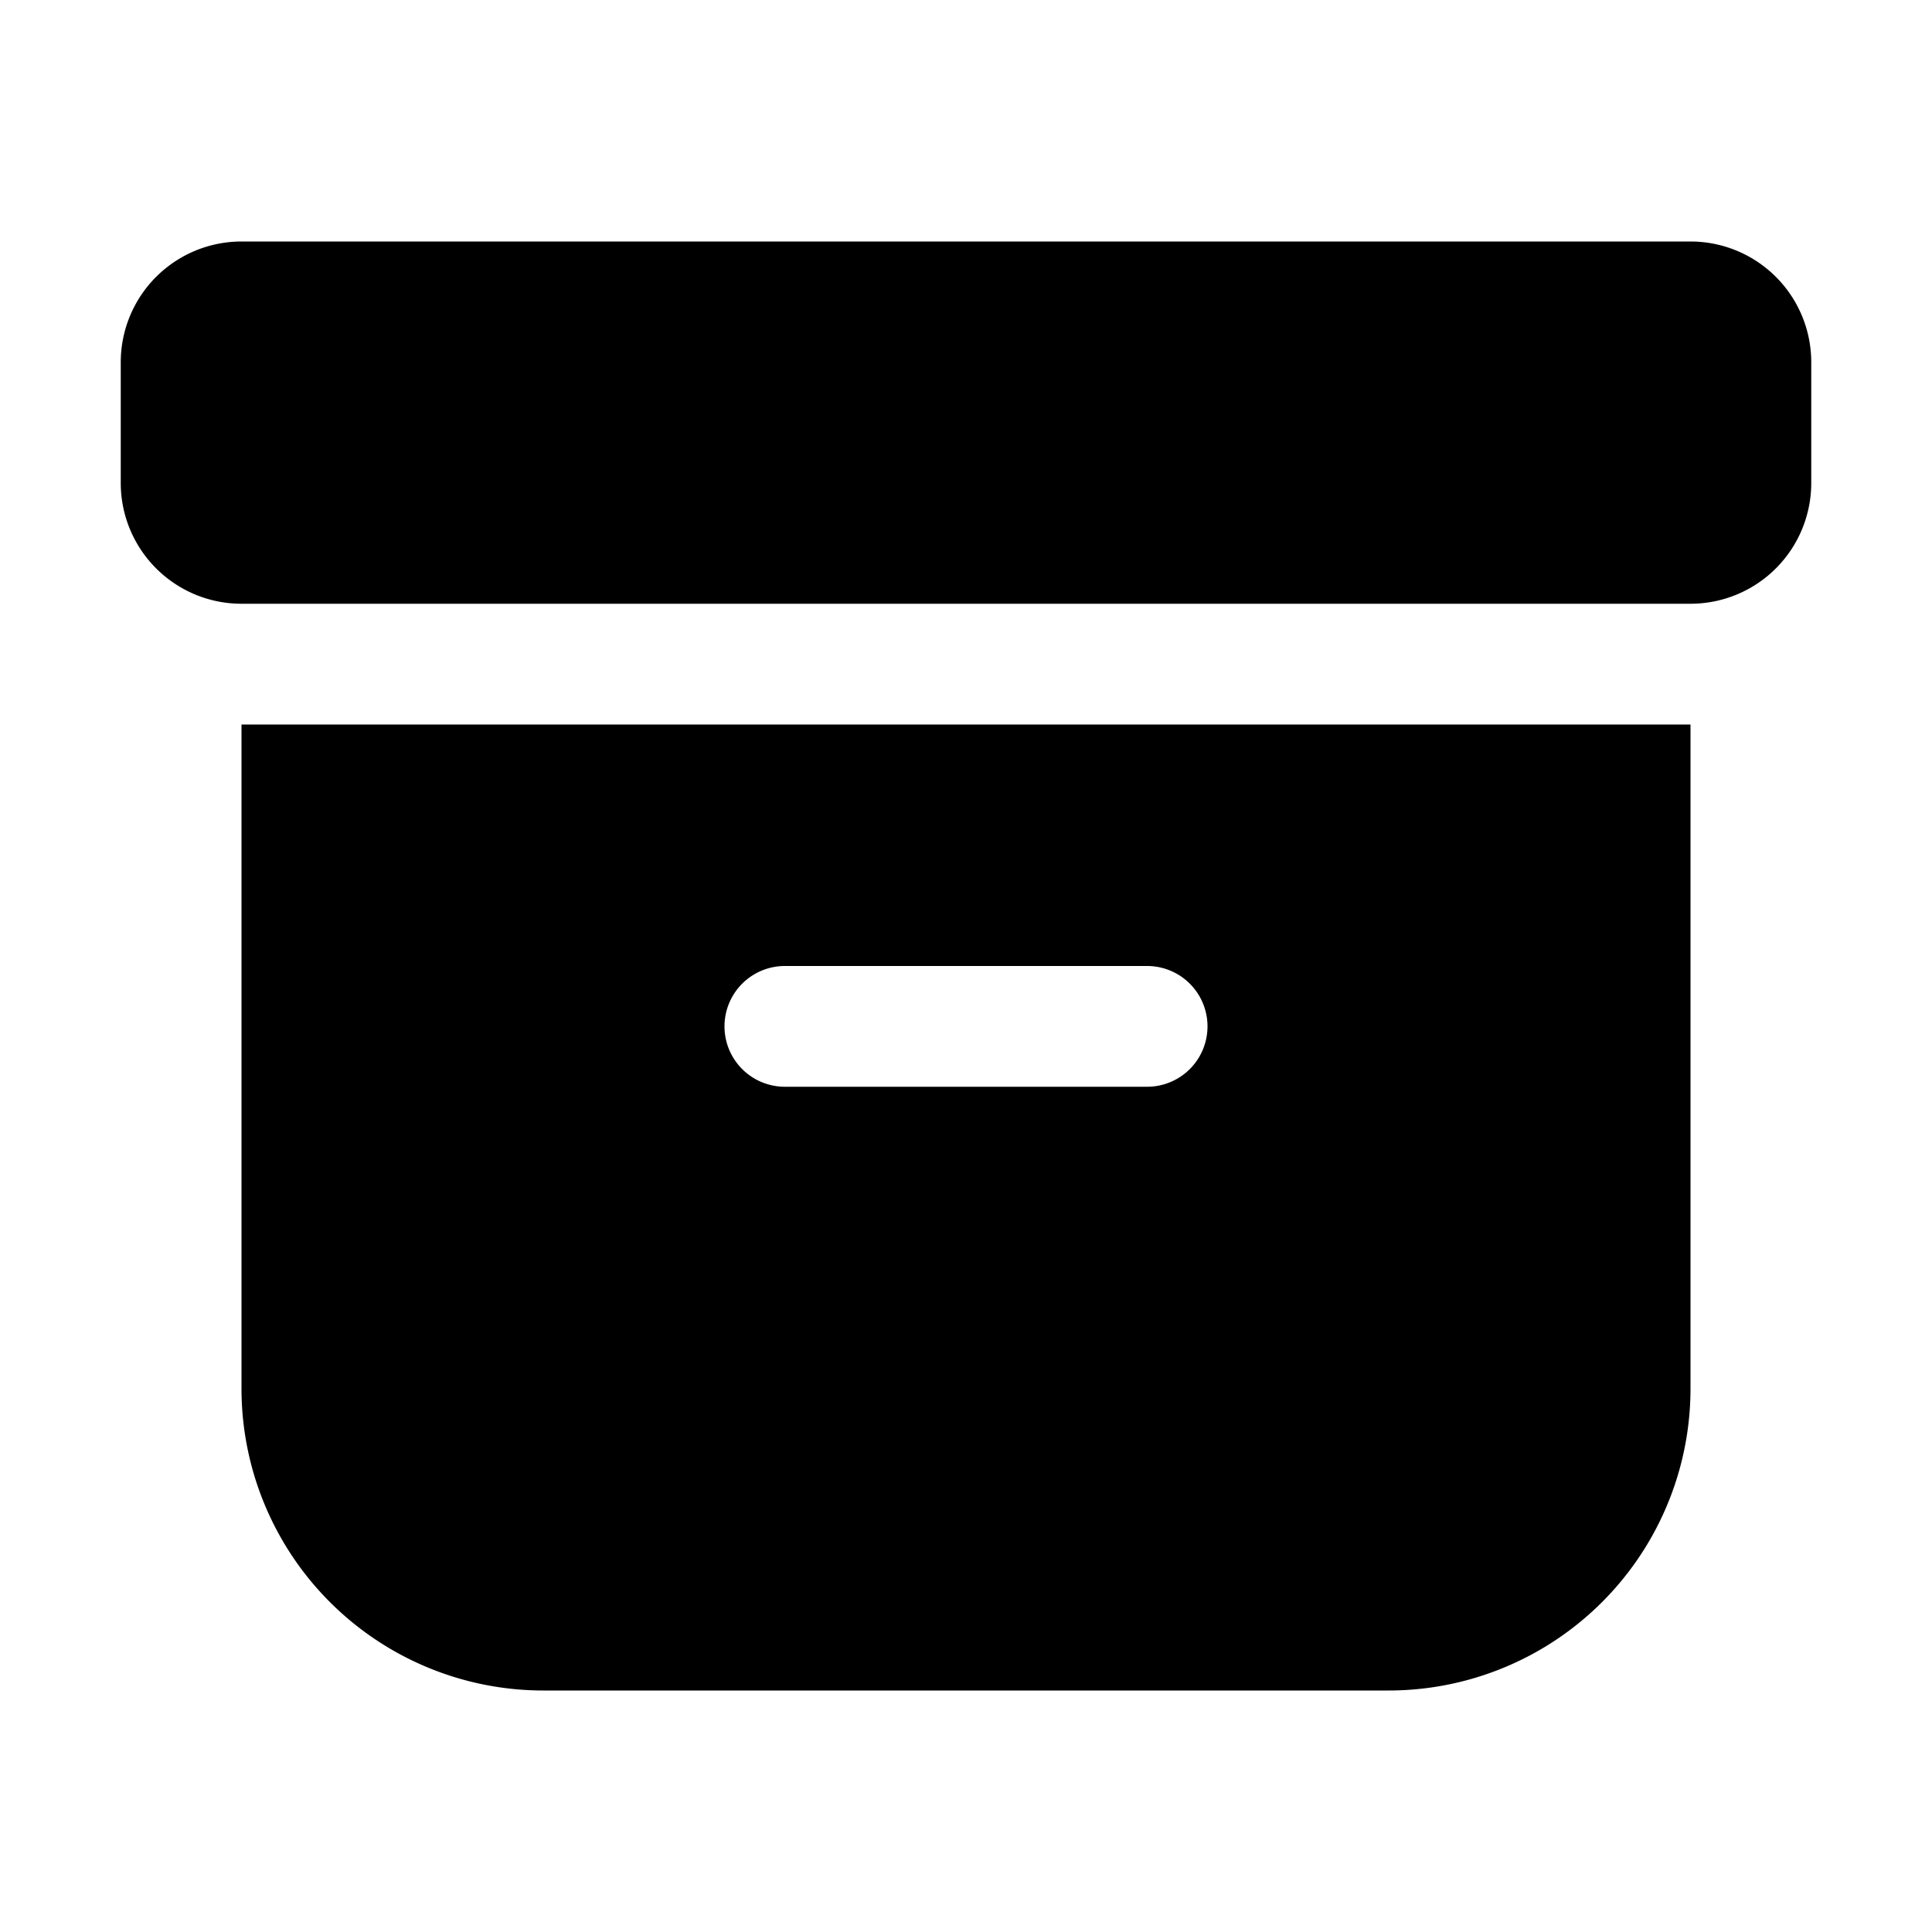
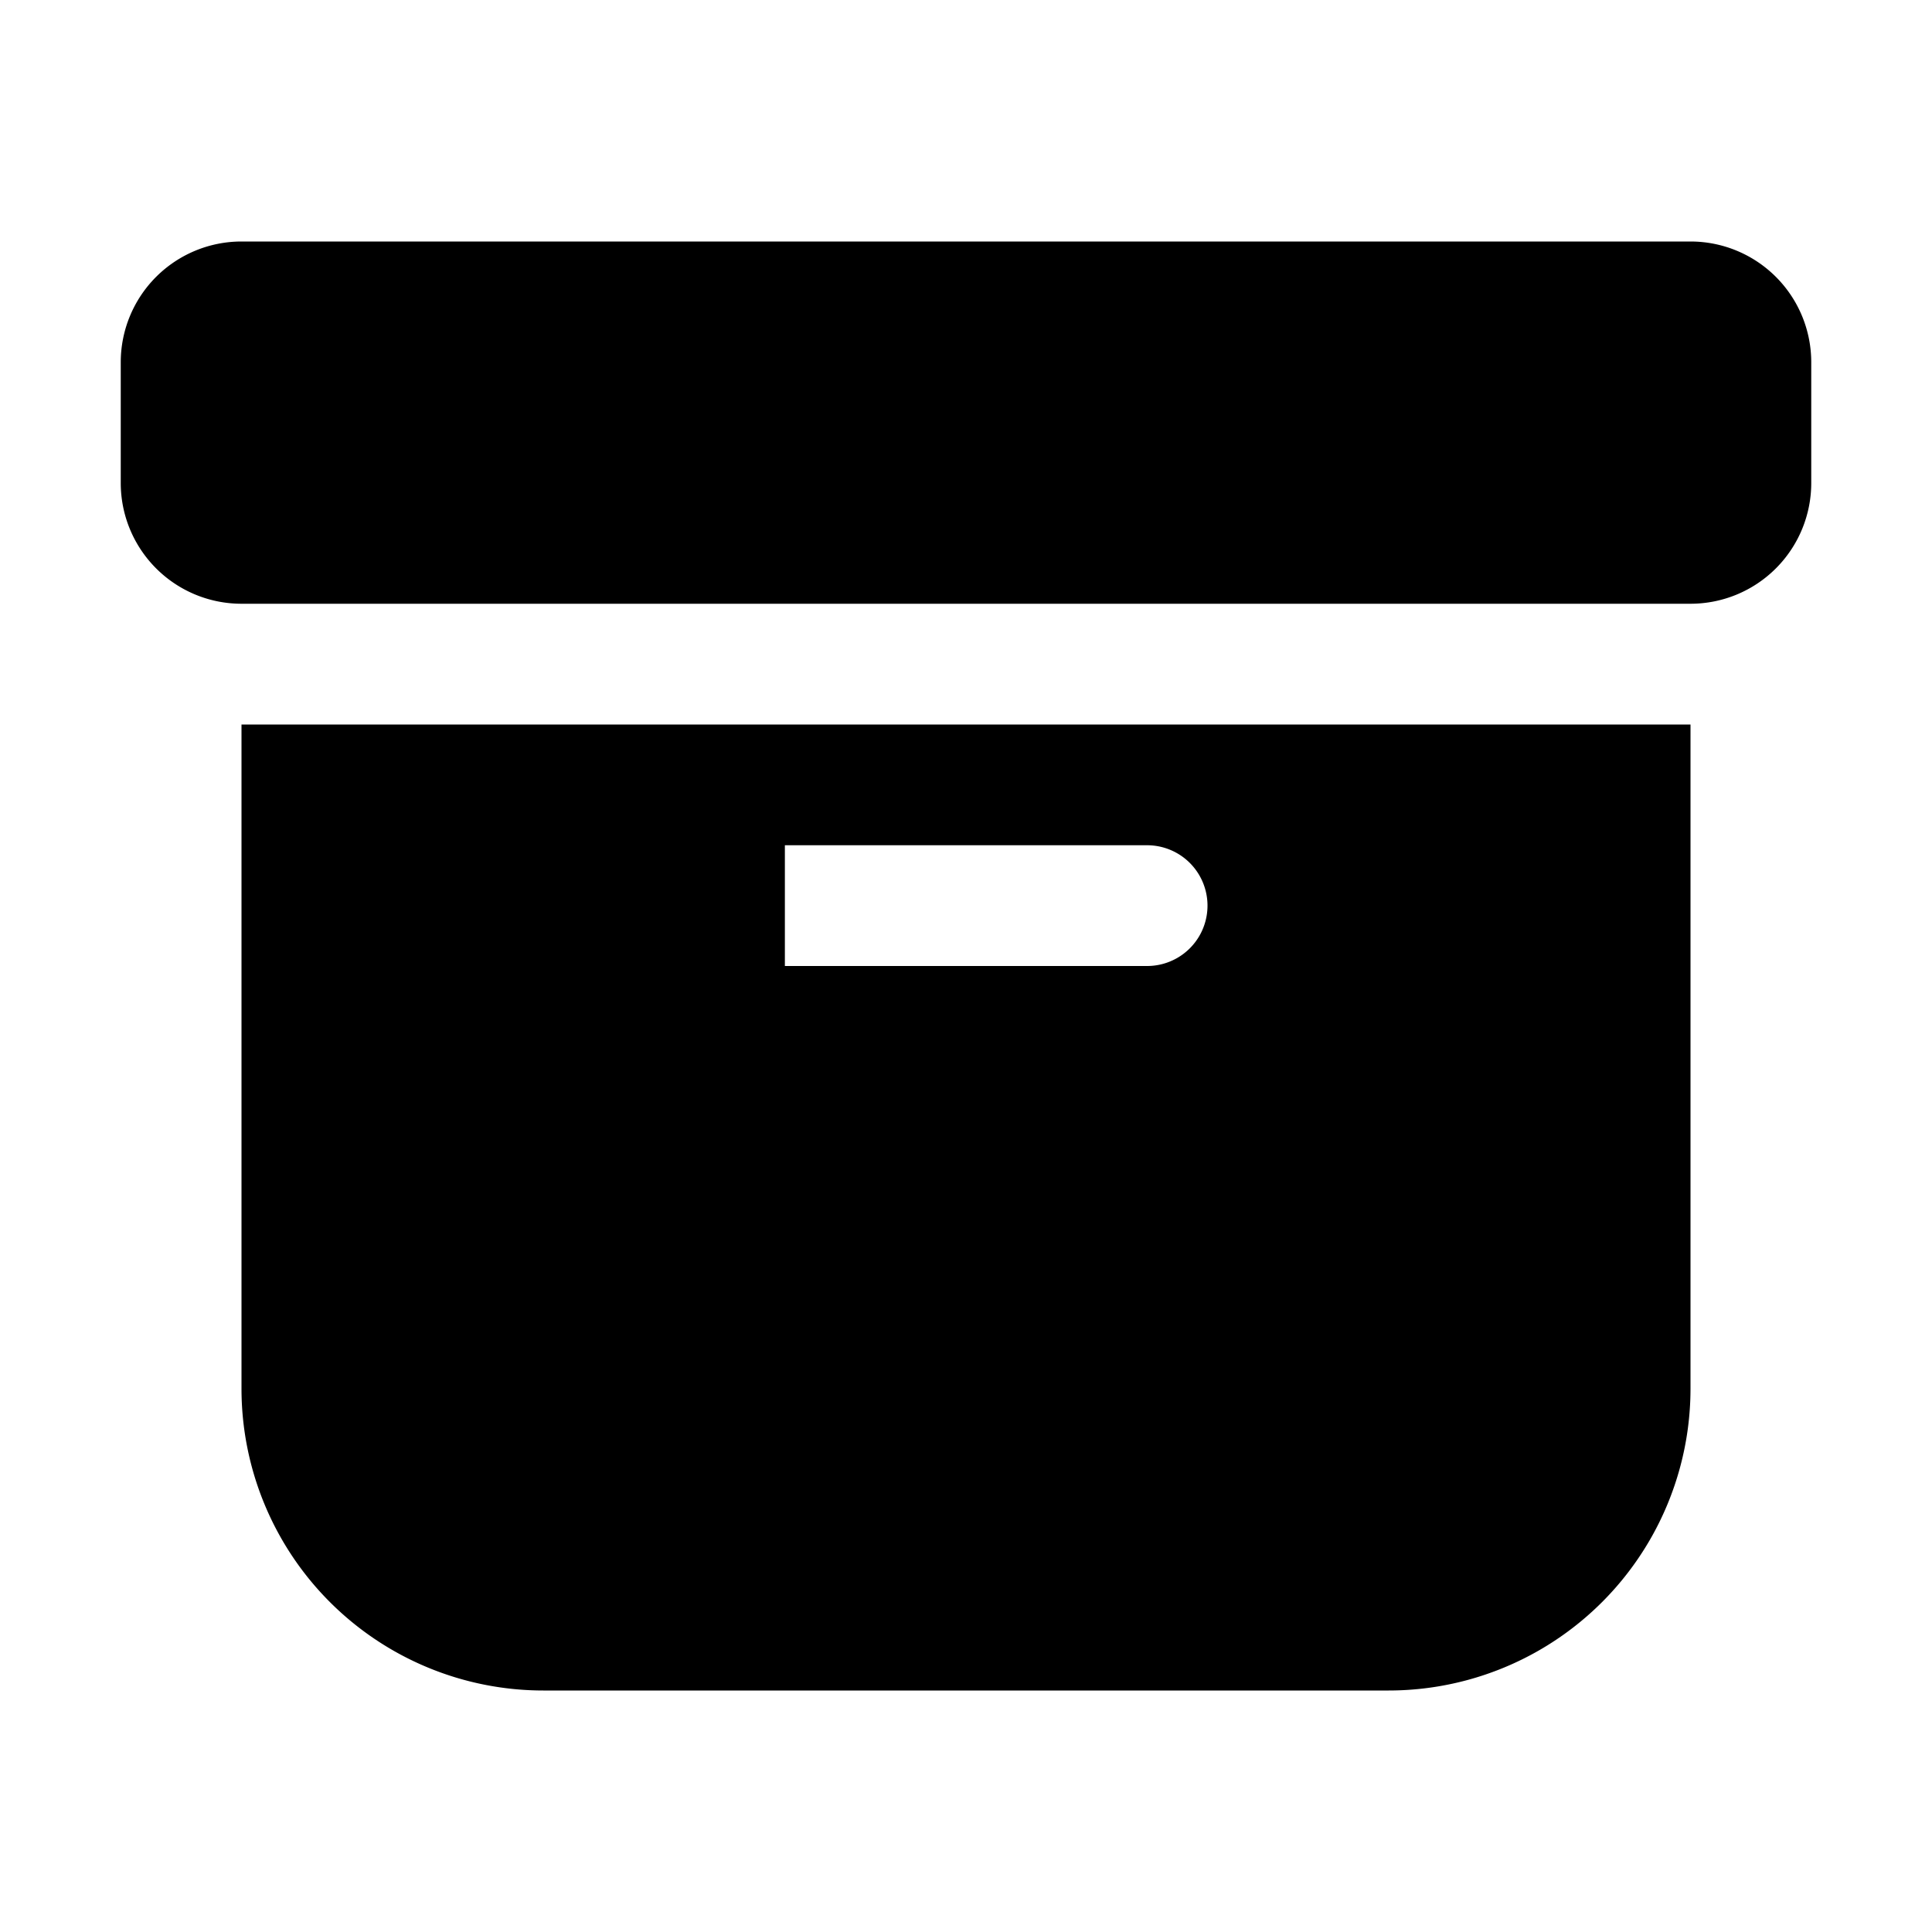
<svg xmlns="http://www.w3.org/2000/svg" width="16" height="16" viewBox="0 0 16 16">
-   <path d="M1 3a1 1 0 0 1 1-1h12a1 1 0 0 1 1 1v1a1 1 0 0 1-1 1H2a1 1 0 0 1-1-1V3Zm1 3h12v5.5a2.5 2.5 0 0 1-2.5 2.5h-7A2.5 2.5 0 0 1 2 11.5V6Zm4.5 2a.5.5 0 0 0 0 1h3a.5.5 0 0 0 0-1h-3Z" />
+   <path d="M1 3a1 1 0 0 1 1-1h12a1 1 0 0 1 1 1v1a1 1 0 0 1-1 1H2a1 1 0 0 1-1-1V3Zm1 3h12v5.5a2.5 2.5 0 0 1-2.5 2.5h-7A2.5 2.5 0 0 1 2 11.5V6Zm4.5 2h3a.5.5 0 0 0 0-1h-3Z" />
</svg>